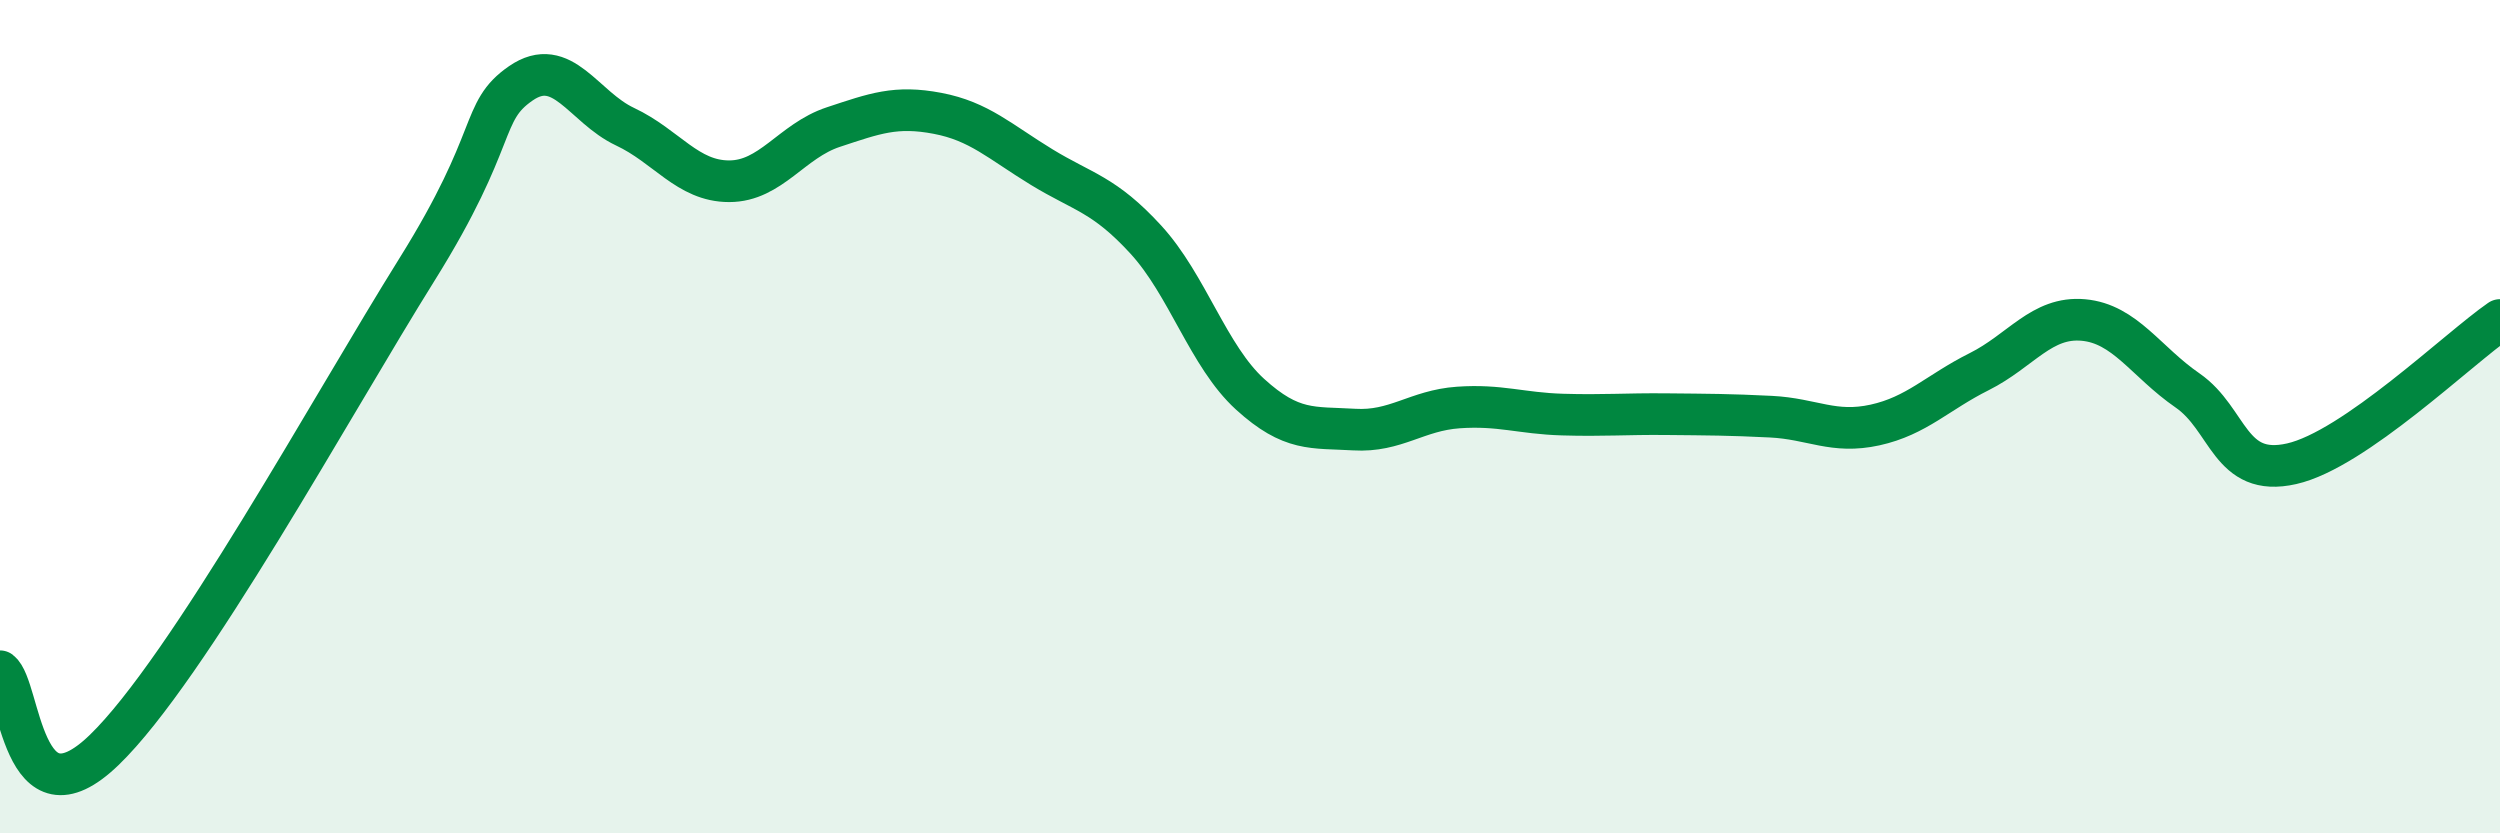
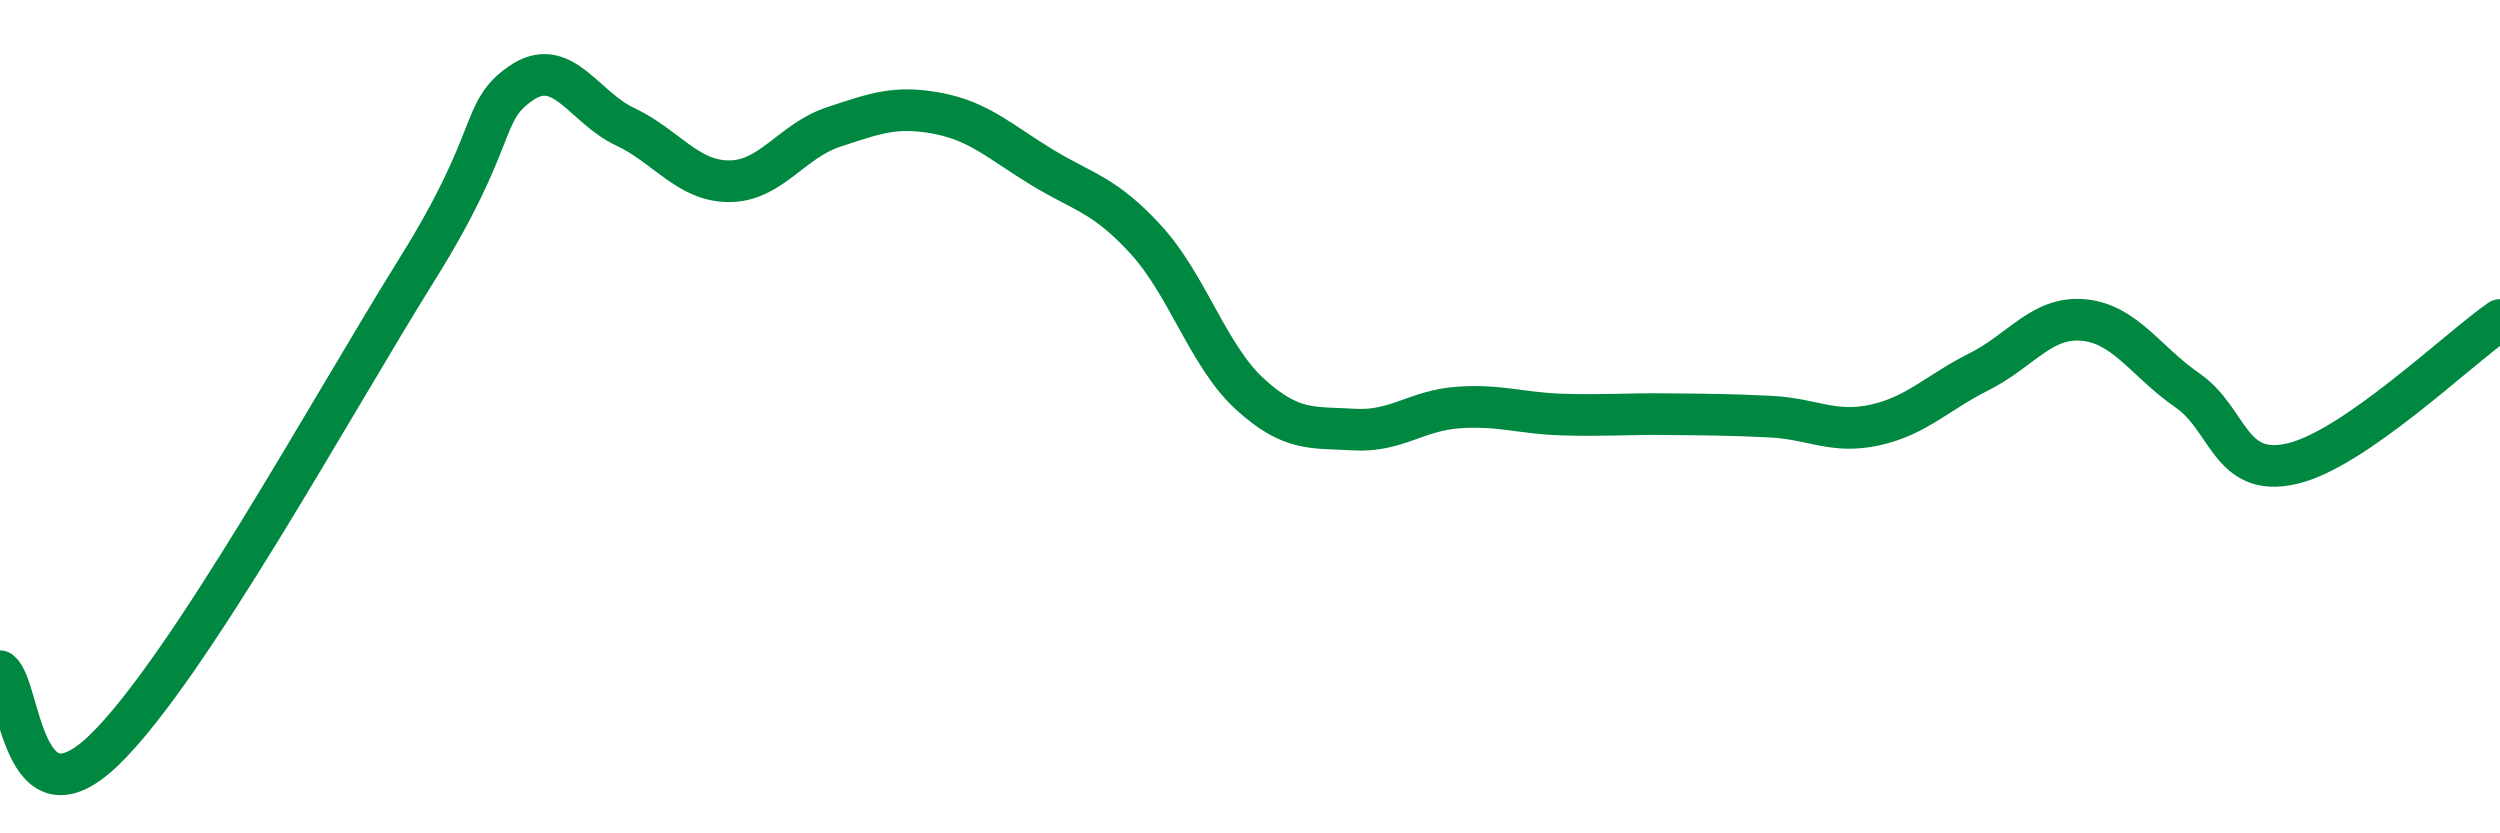
<svg xmlns="http://www.w3.org/2000/svg" width="60" height="20" viewBox="0 0 60 20">
-   <path d="M 0,16.11 C 0.5,16.49 0.5,19.93 2.5,18 C 4.5,16.07 8,9.68 10,6.48 C 12,3.28 11.5,2.69 12.5,2 C 13.5,1.31 14,2.57 15,3.04 C 16,3.51 16.5,4.35 17.5,4.35 C 18.5,4.35 19,3.38 20,3.05 C 21,2.72 21.5,2.53 22.5,2.72 C 23.5,2.91 24,3.4 25,4.01 C 26,4.62 26.5,4.66 27.5,5.75 C 28.5,6.84 29,8.55 30,9.46 C 31,10.37 31.5,10.25 32.5,10.31 C 33.5,10.37 34,9.85 35,9.78 C 36,9.71 36.5,9.92 37.5,9.95 C 38.5,9.98 39,9.93 40,9.94 C 41,9.95 41.5,9.95 42.5,10 C 43.5,10.05 44,10.42 45,10.2 C 46,9.98 46.5,9.42 47.5,8.92 C 48.5,8.42 49,7.59 50,7.68 C 51,7.77 51.5,8.68 52.5,9.37 C 53.5,10.06 53.5,11.47 55,11.13 C 56.5,10.79 59,8.37 60,7.68L60 20L0 20Z" fill="#008740" opacity="0.1" stroke-linecap="round" stroke-linejoin="round" />
  <path d="M 0,16.11 C 0.5,16.49 0.5,19.93 2.5,18 C 4.5,16.07 8,9.68 10,6.48 C 12,3.28 11.5,2.69 12.5,2 C 13.5,1.31 14,2.57 15,3.04 C 16,3.51 16.5,4.35 17.5,4.35 C 18.5,4.35 19,3.38 20,3.05 C 21,2.72 21.5,2.53 22.5,2.72 C 23.5,2.91 24,3.4 25,4.01 C 26,4.62 26.5,4.66 27.5,5.75 C 28.5,6.84 29,8.55 30,9.46 C 31,10.37 31.5,10.25 32.5,10.31 C 33.5,10.37 34,9.85 35,9.78 C 36,9.71 36.5,9.92 37.5,9.95 C 38.5,9.98 39,9.93 40,9.94 C 41,9.95 41.5,9.95 42.5,10 C 43.5,10.05 44,10.42 45,10.2 C 46,9.98 46.5,9.42 47.5,8.92 C 48.5,8.42 49,7.59 50,7.68 C 51,7.77 51.5,8.68 52.5,9.37 C 53.5,10.06 53.5,11.47 55,11.13 C 56.5,10.79 59,8.37 60,7.68" stroke="#008740" stroke-width="1" fill="none" stroke-linecap="round" stroke-linejoin="round" />
</svg>